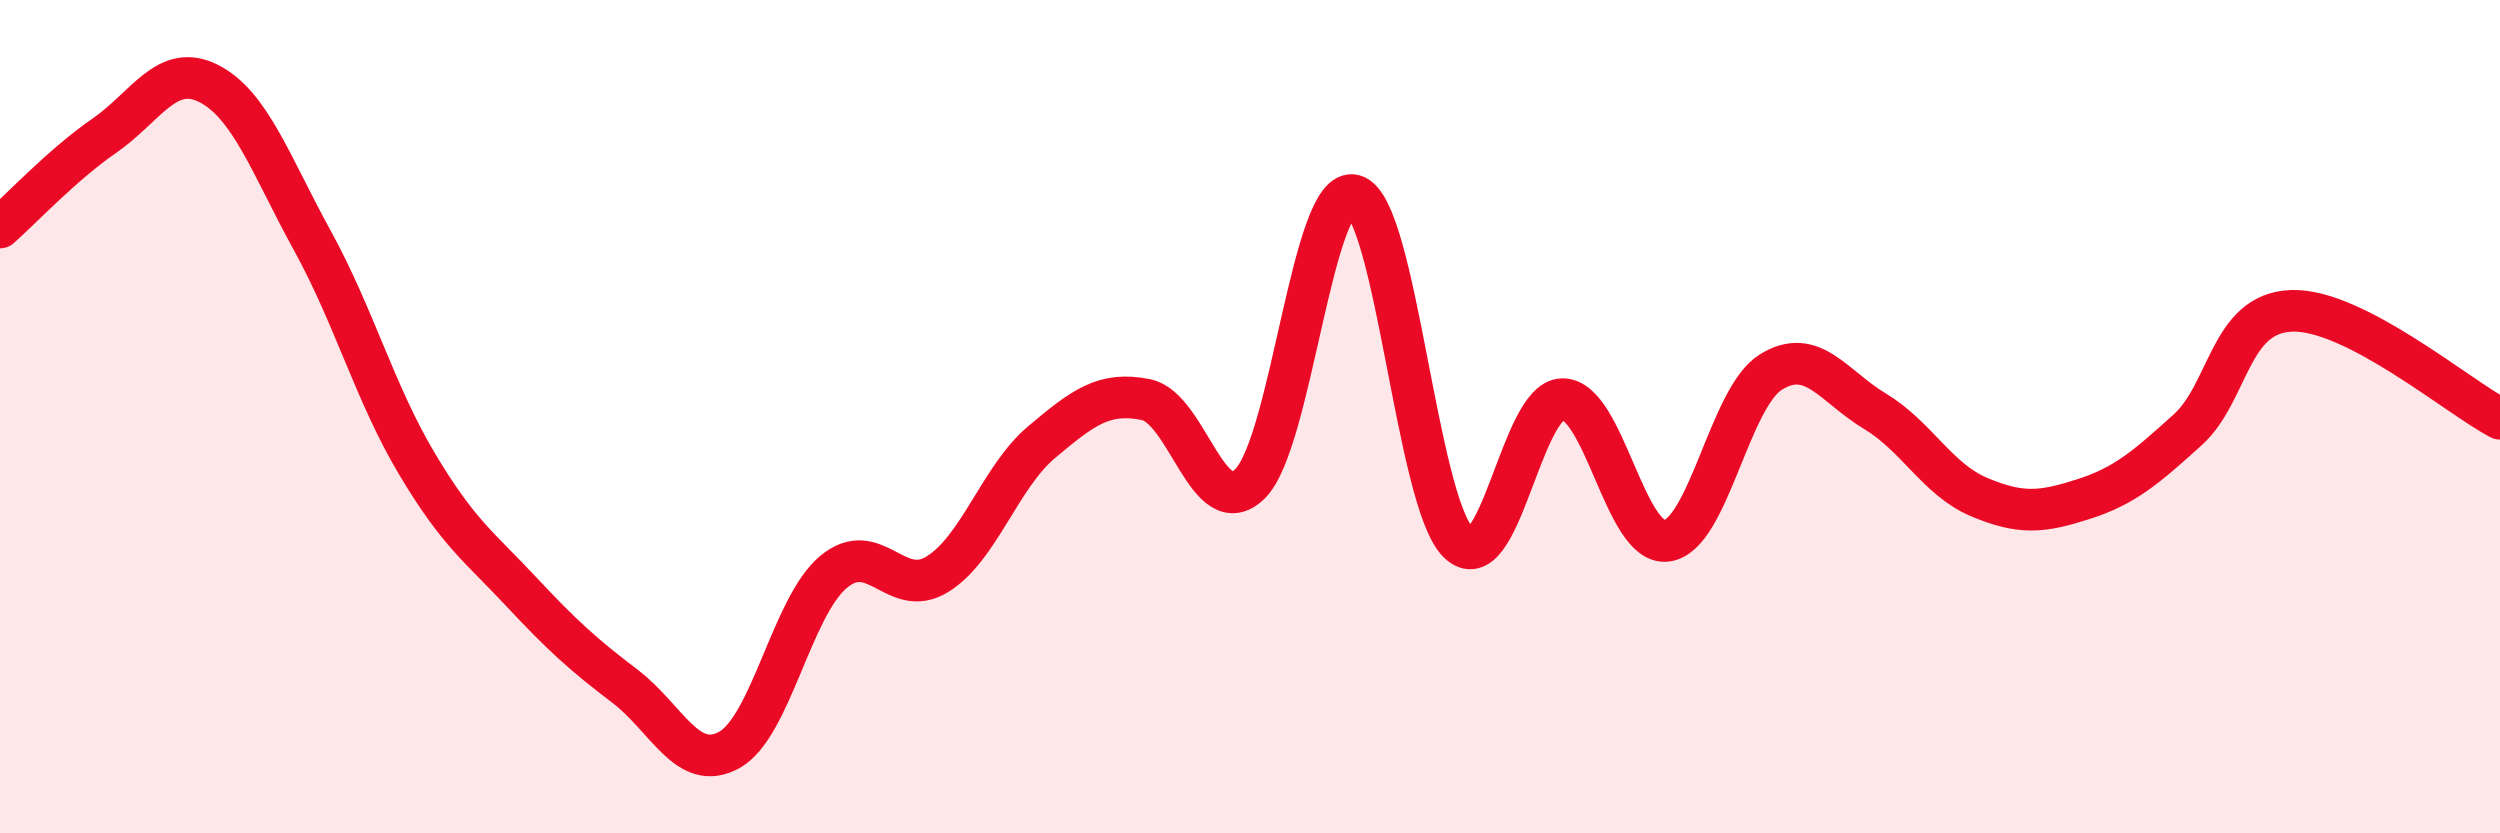
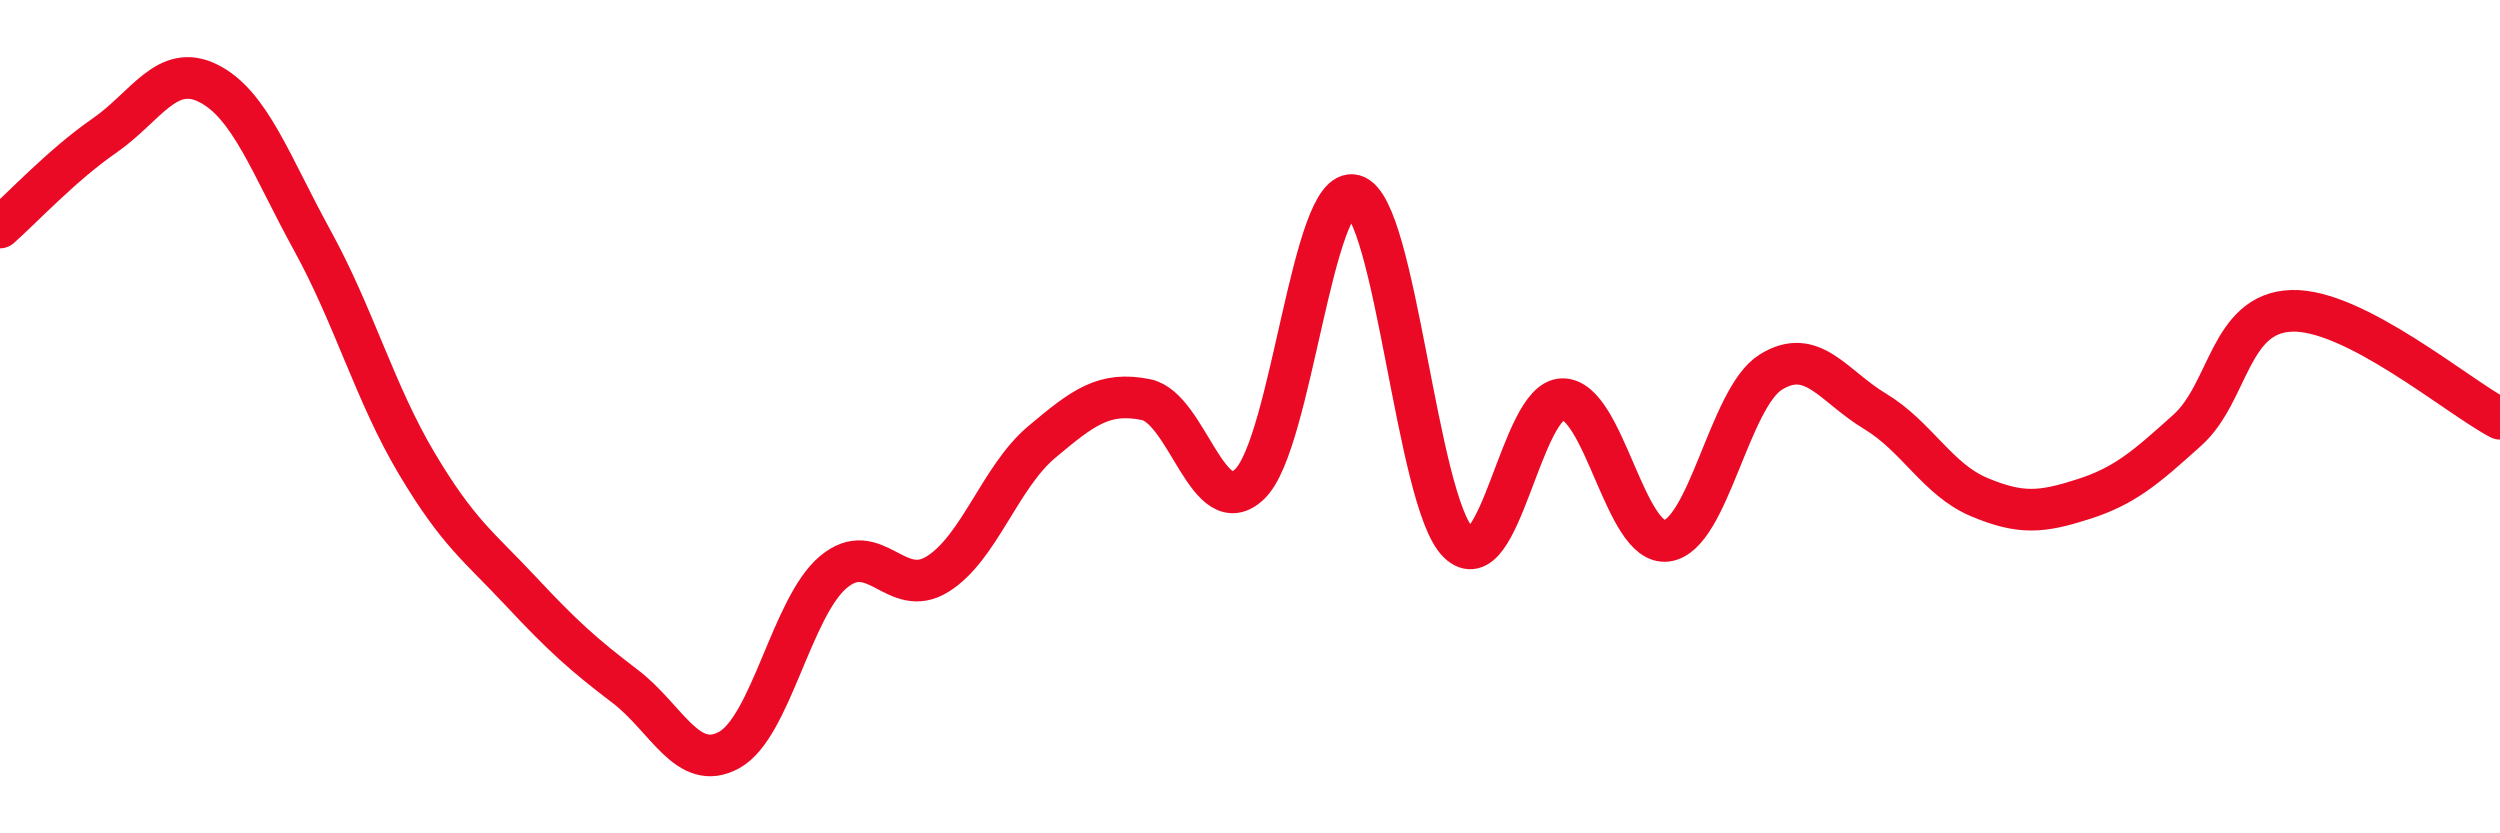
<svg xmlns="http://www.w3.org/2000/svg" width="60" height="20" viewBox="0 0 60 20">
-   <path d="M 0,5.46 C 0.5,5.02 1.5,3.95 2.5,3.26 C 3.5,2.57 4,1.5 5,2 C 6,2.5 6.5,3.96 7.5,5.78 C 8.5,7.6 9,9.44 10,11.12 C 11,12.8 11.5,13.12 12.5,14.19 C 13.5,15.26 14,15.71 15,16.47 C 16,17.23 16.5,18.55 17.5,18 C 18.5,17.45 19,14.57 20,13.73 C 21,12.89 21.5,14.4 22.5,13.78 C 23.5,13.16 24,11.45 25,10.61 C 26,9.77 26.5,9.39 27.5,9.59 C 28.5,9.79 29,12.59 30,11.61 C 31,10.63 31.5,4.41 32.5,4.69 C 33.5,4.97 34,12.04 35,13.02 C 36,14 36.5,9.59 37.5,9.58 C 38.5,9.57 39,13.11 40,12.98 C 41,12.85 41.5,9.55 42.5,8.93 C 43.5,8.31 44,9.27 45,9.87 C 46,10.47 46.5,11.51 47.5,11.93 C 48.5,12.35 49,12.3 50,11.98 C 51,11.66 51.5,11.22 52.5,10.32 C 53.5,9.42 53.5,7.51 55,7.46 C 56.5,7.41 59,9.53 60,10.05L60 20L0 20Z" fill="#EB0A25" opacity="0.1" stroke-linecap="round" stroke-linejoin="round" />
  <path d="M 0,5.46 C 0.5,5.02 1.5,3.95 2.5,3.26 C 3.5,2.57 4,1.5 5,2 C 6,2.5 6.5,3.96 7.5,5.78 C 8.5,7.6 9,9.44 10,11.12 C 11,12.8 11.5,13.12 12.5,14.19 C 13.5,15.26 14,15.71 15,16.47 C 16,17.23 16.5,18.55 17.5,18 C 18.5,17.45 19,14.57 20,13.73 C 21,12.89 21.5,14.4 22.5,13.78 C 23.5,13.16 24,11.45 25,10.61 C 26,9.77 26.5,9.39 27.5,9.59 C 28.5,9.79 29,12.59 30,11.61 C 31,10.63 31.5,4.41 32.5,4.69 C 33.5,4.97 34,12.04 35,13.02 C 36,14 36.5,9.59 37.5,9.58 C 38.5,9.57 39,13.11 40,12.98 C 41,12.85 41.5,9.55 42.5,8.93 C 43.5,8.31 44,9.27 45,9.87 C 46,10.47 46.5,11.51 47.5,11.93 C 48.5,12.35 49,12.3 50,11.98 C 51,11.66 51.5,11.22 52.5,10.32 C 53.5,9.42 53.5,7.51 55,7.46 C 56.5,7.41 59,9.53 60,10.05" stroke="#EB0A25" stroke-width="1" fill="none" stroke-linecap="round" stroke-linejoin="round" />
</svg>